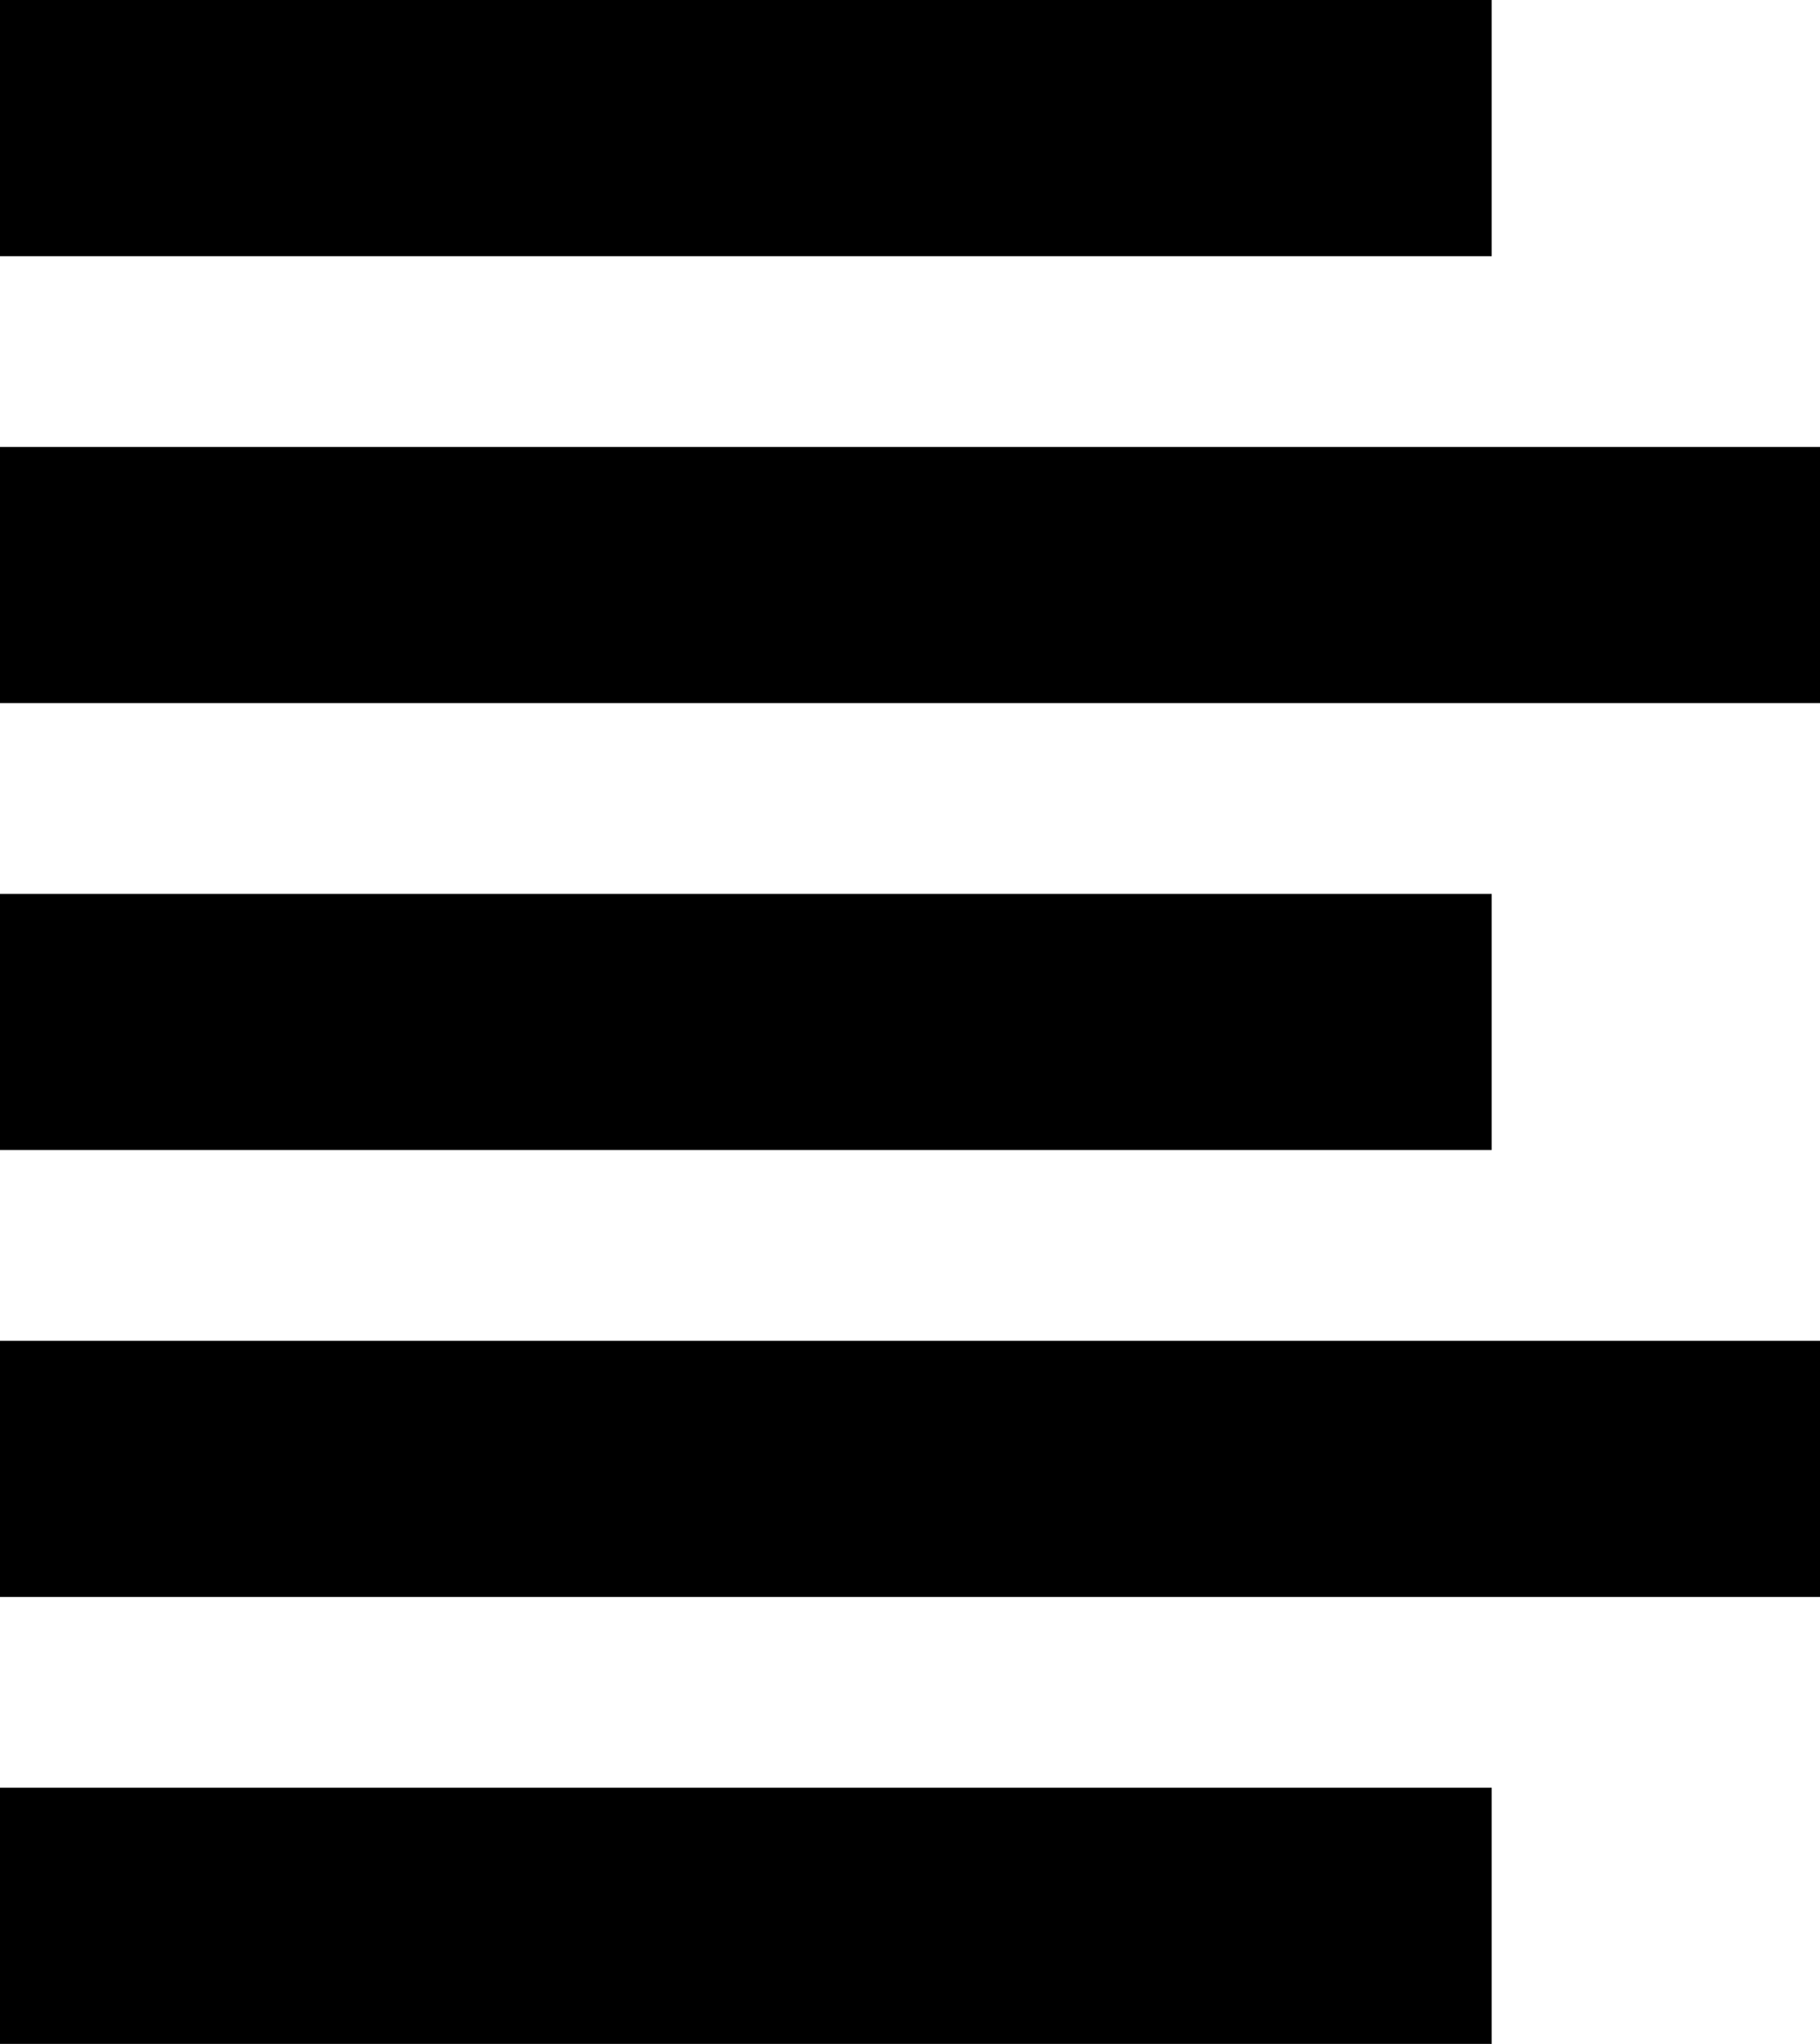
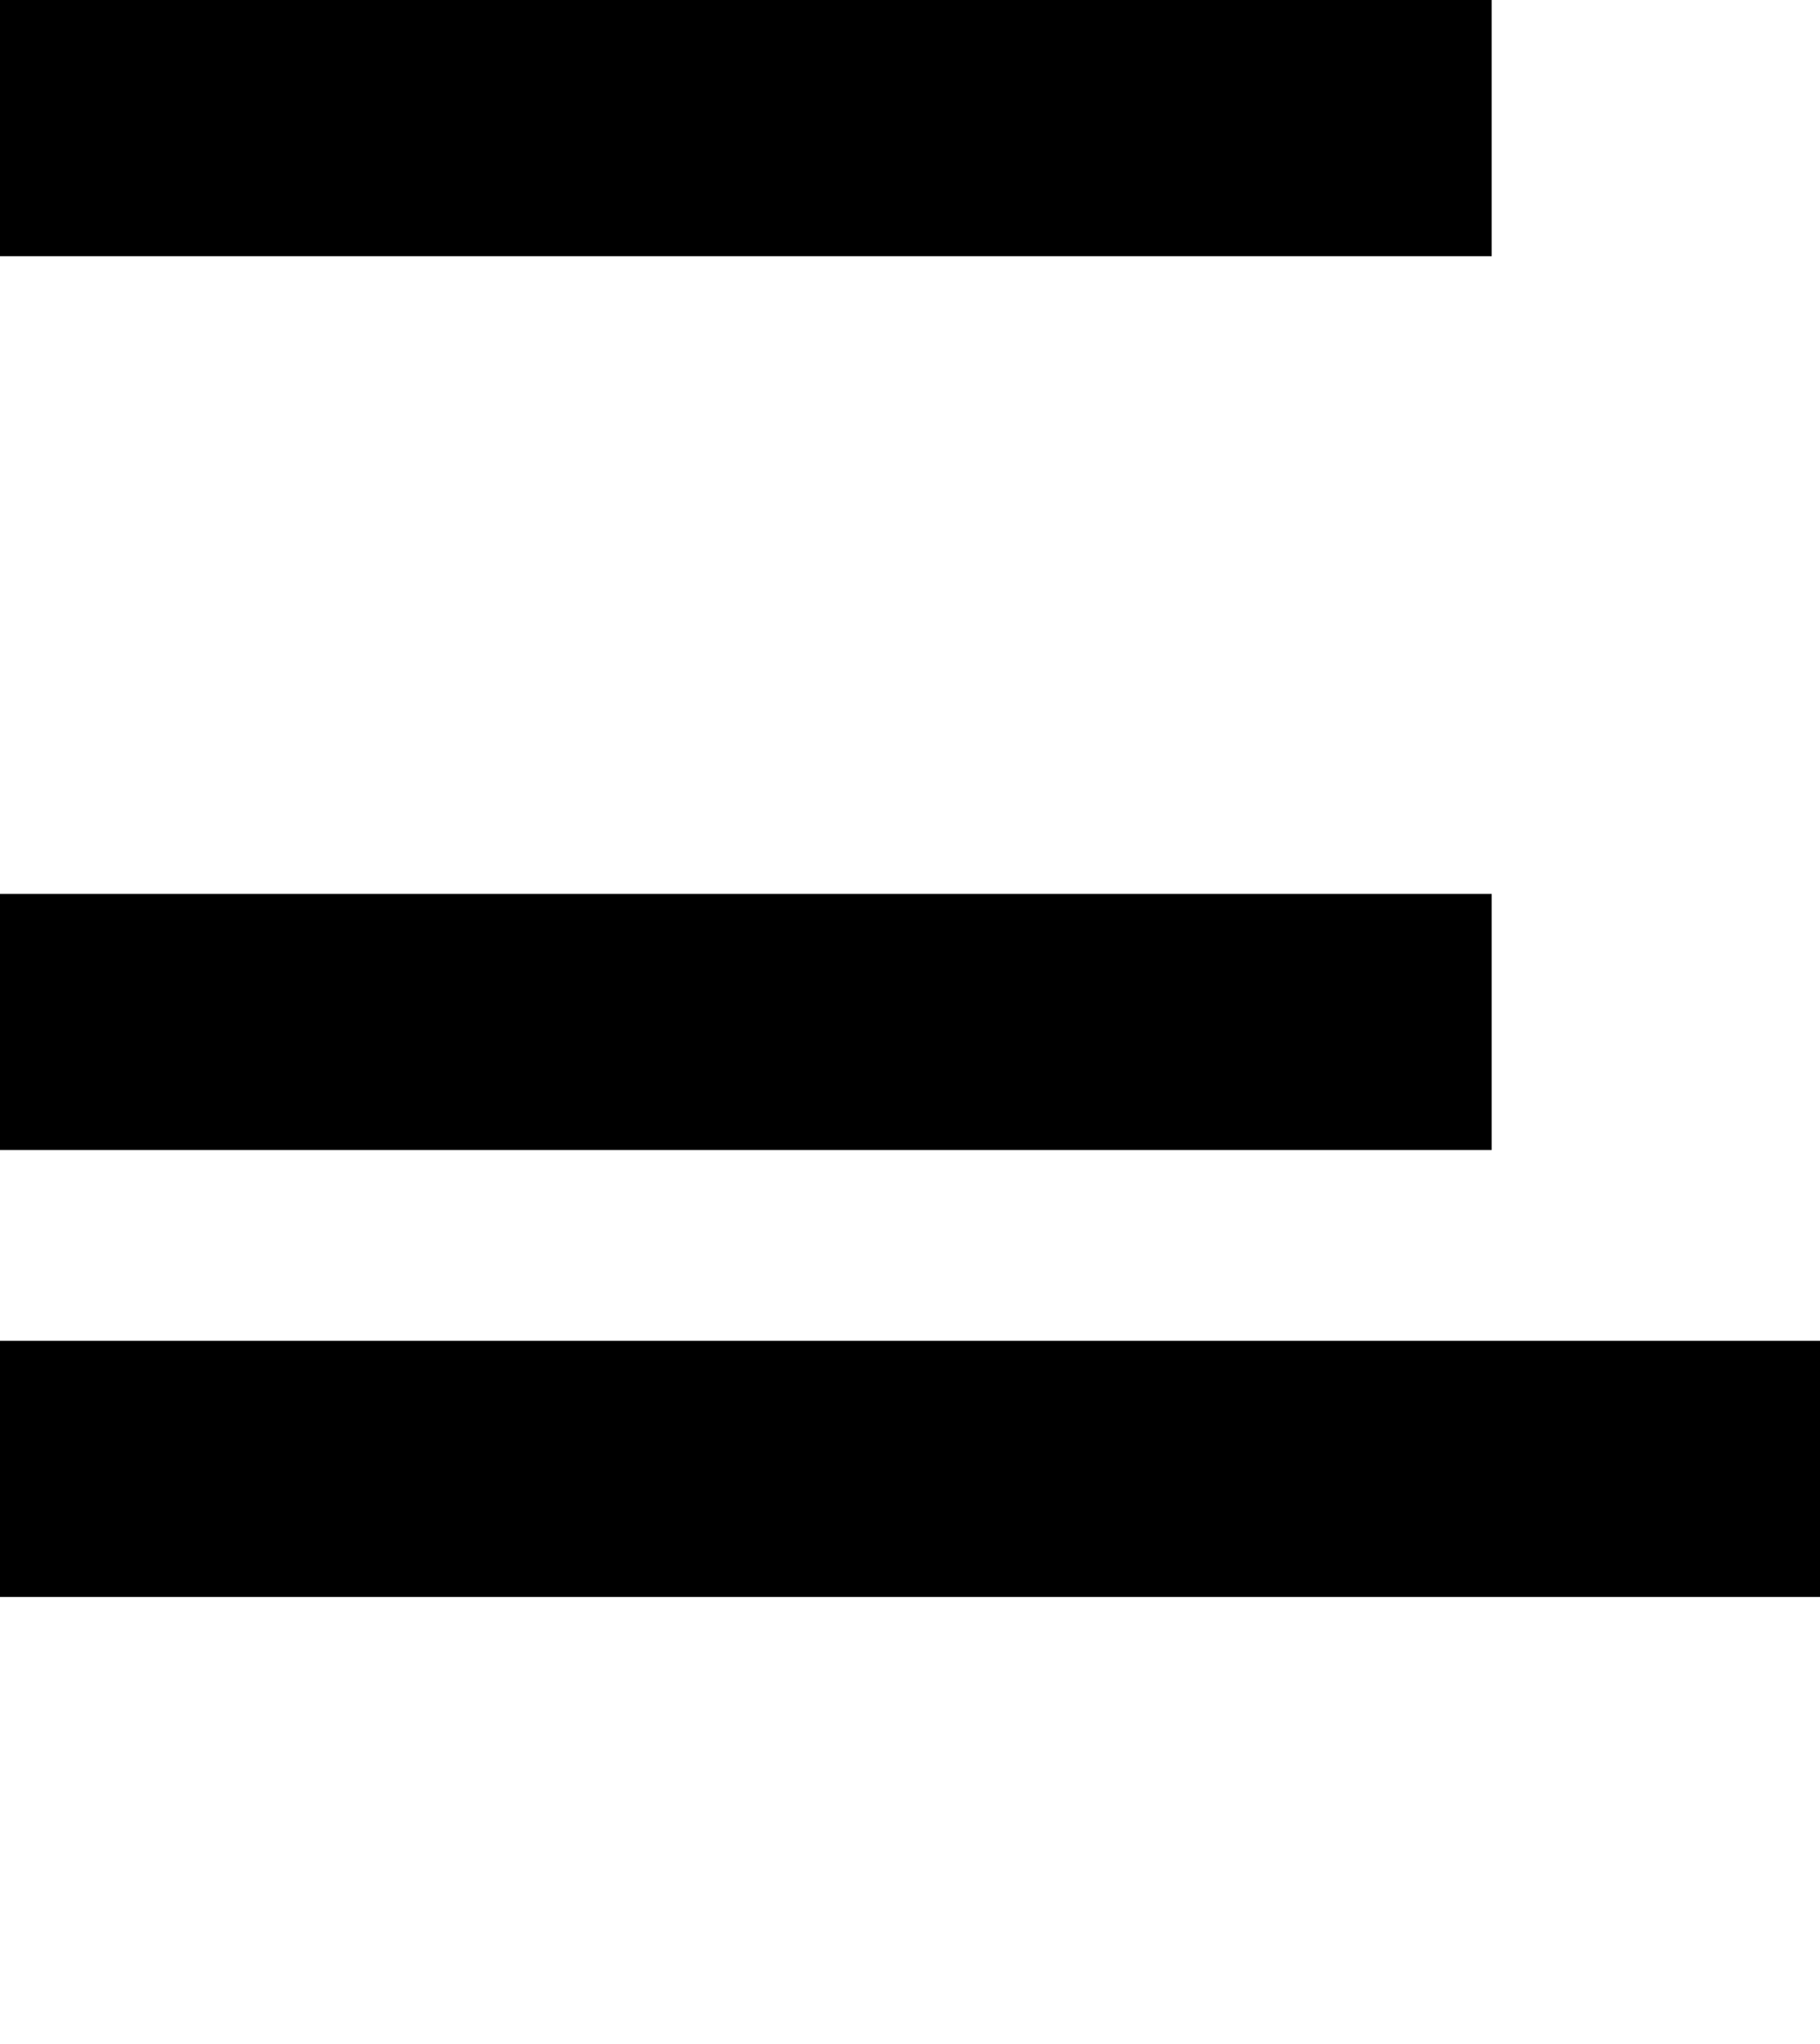
<svg xmlns="http://www.w3.org/2000/svg" enable-background="new 0 0 133.6 150" viewBox="0 0 133.6 150">
  <path d="m0 0h109.5v18.8h-109.5z" />
-   <path d="m0 32.8h133.6v18.8h-133.6z" />
  <path d="m0 65.6h109.5v18.8h-109.5z" />
  <path d="m0 98.4h133.6v18.8h-133.6z" />
-   <path d="m0 131.2h109.5v18.8h-109.5z" />
</svg>